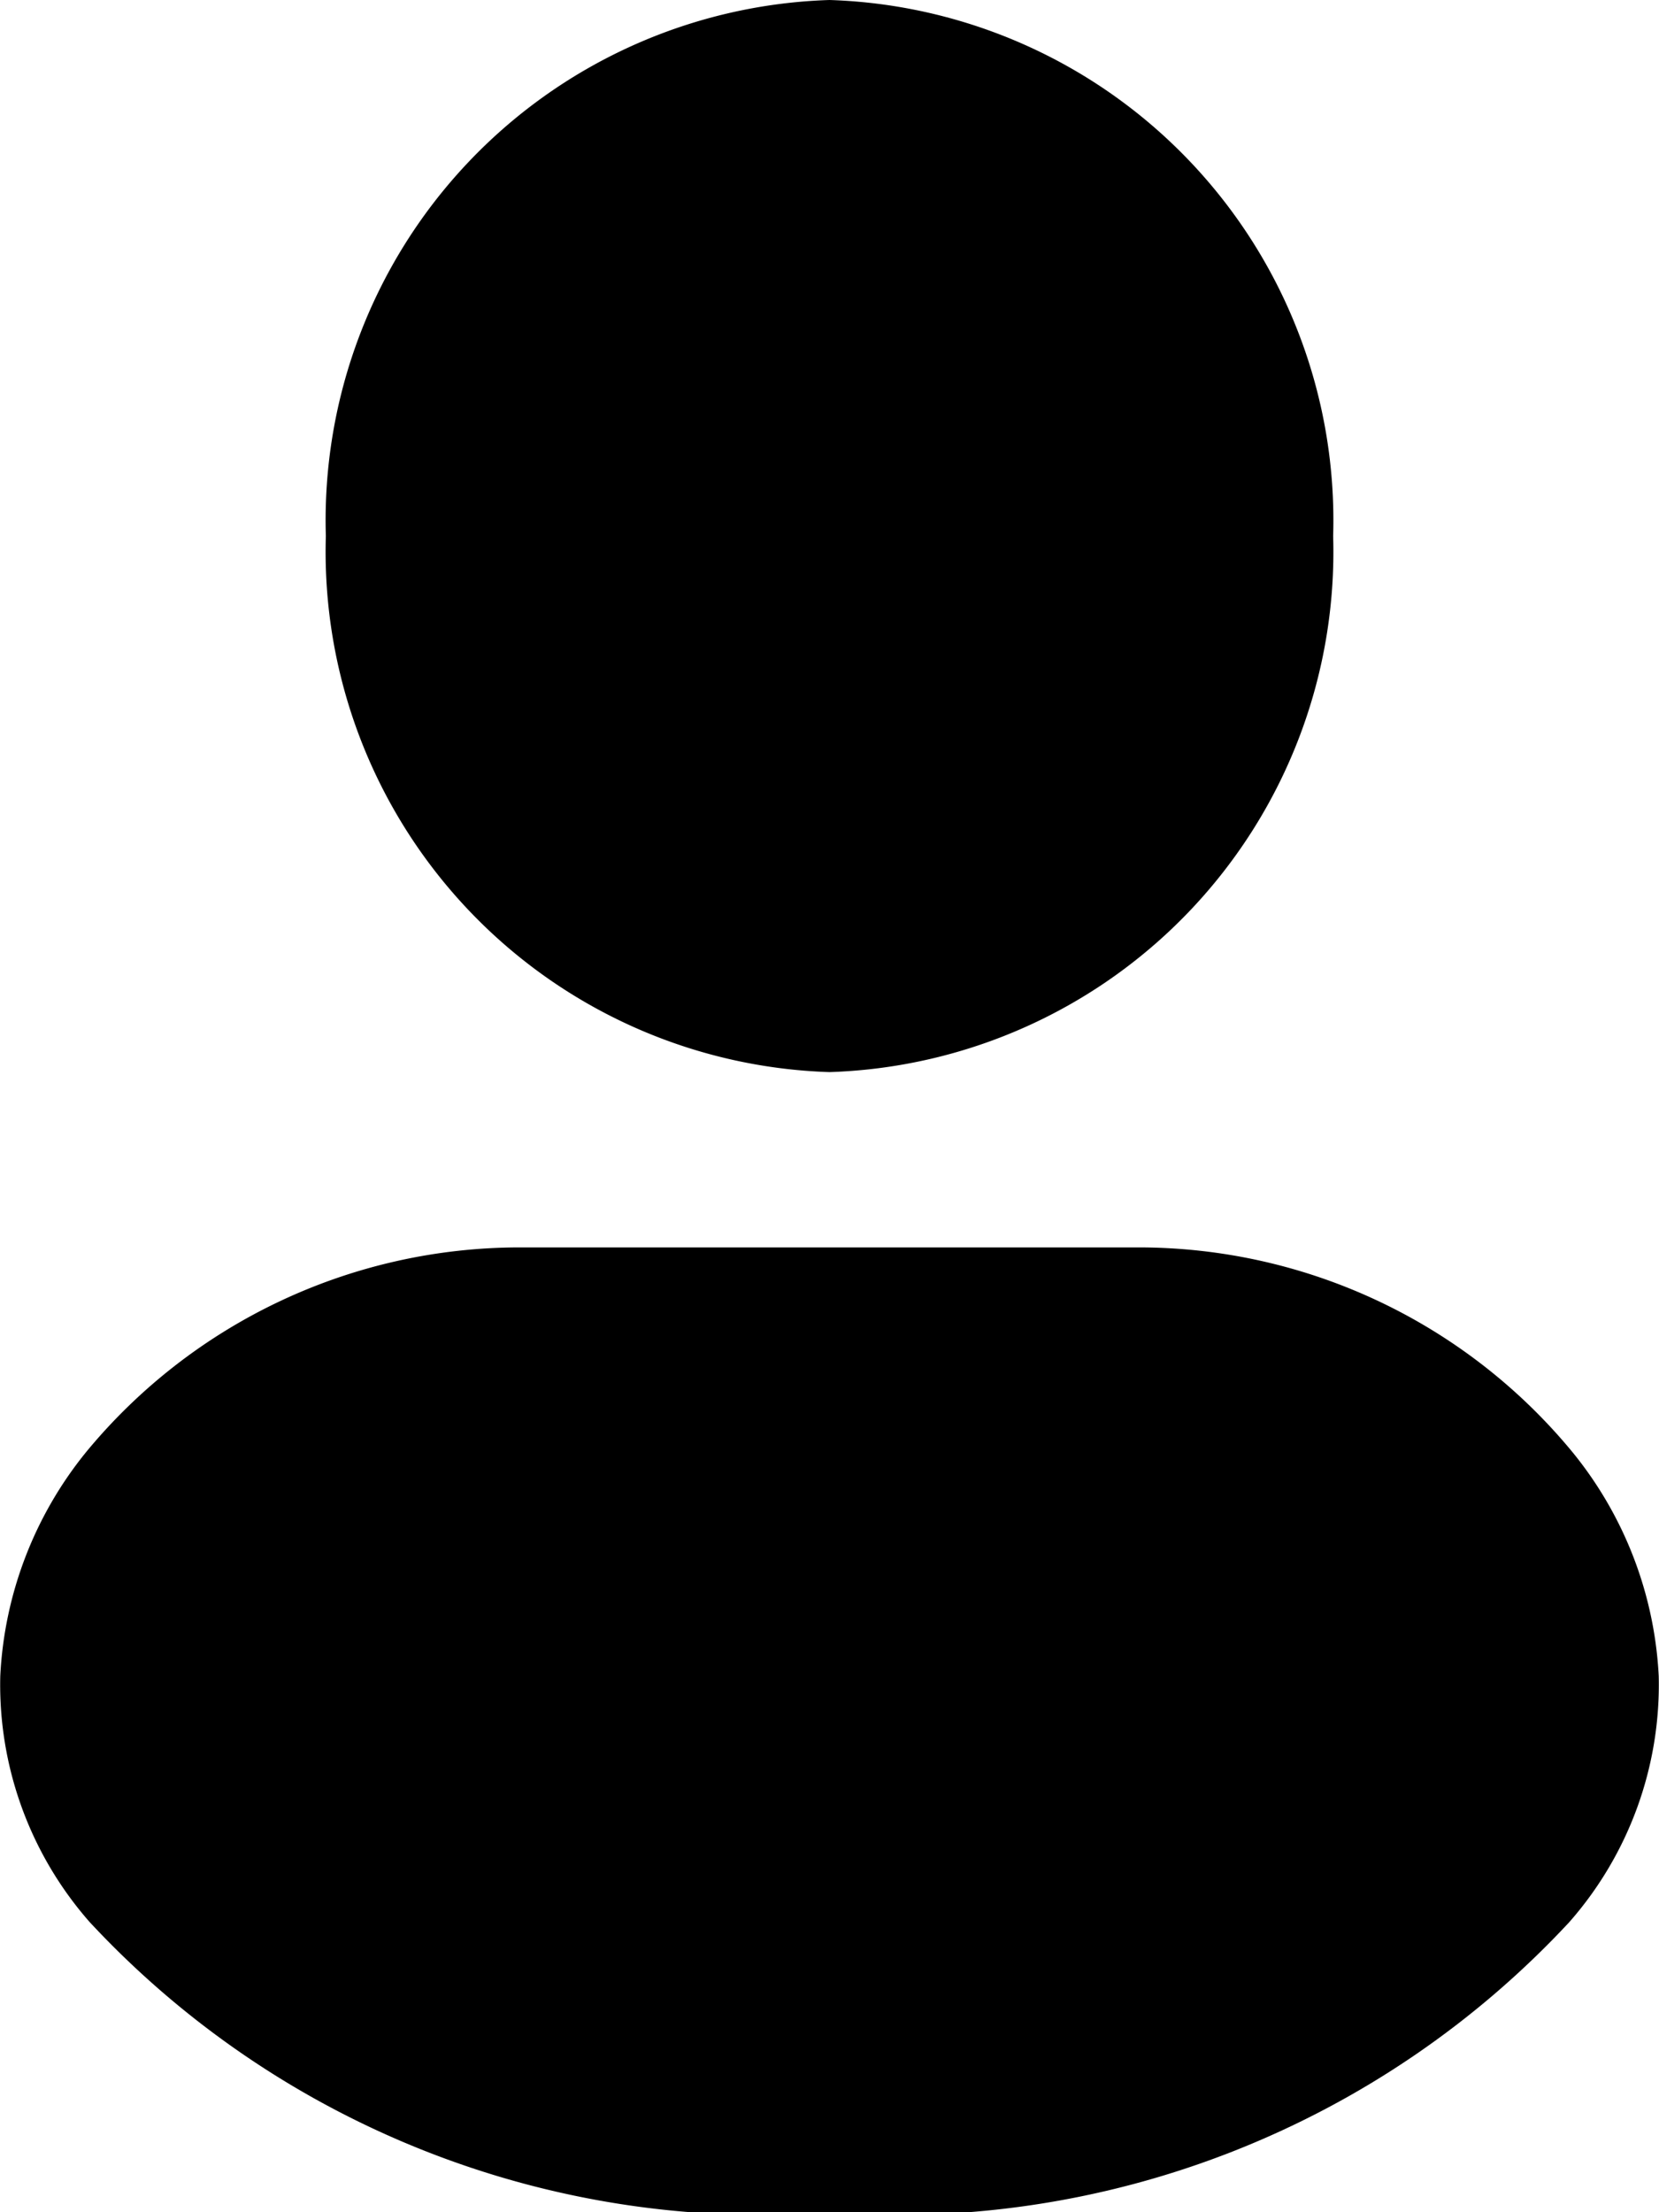
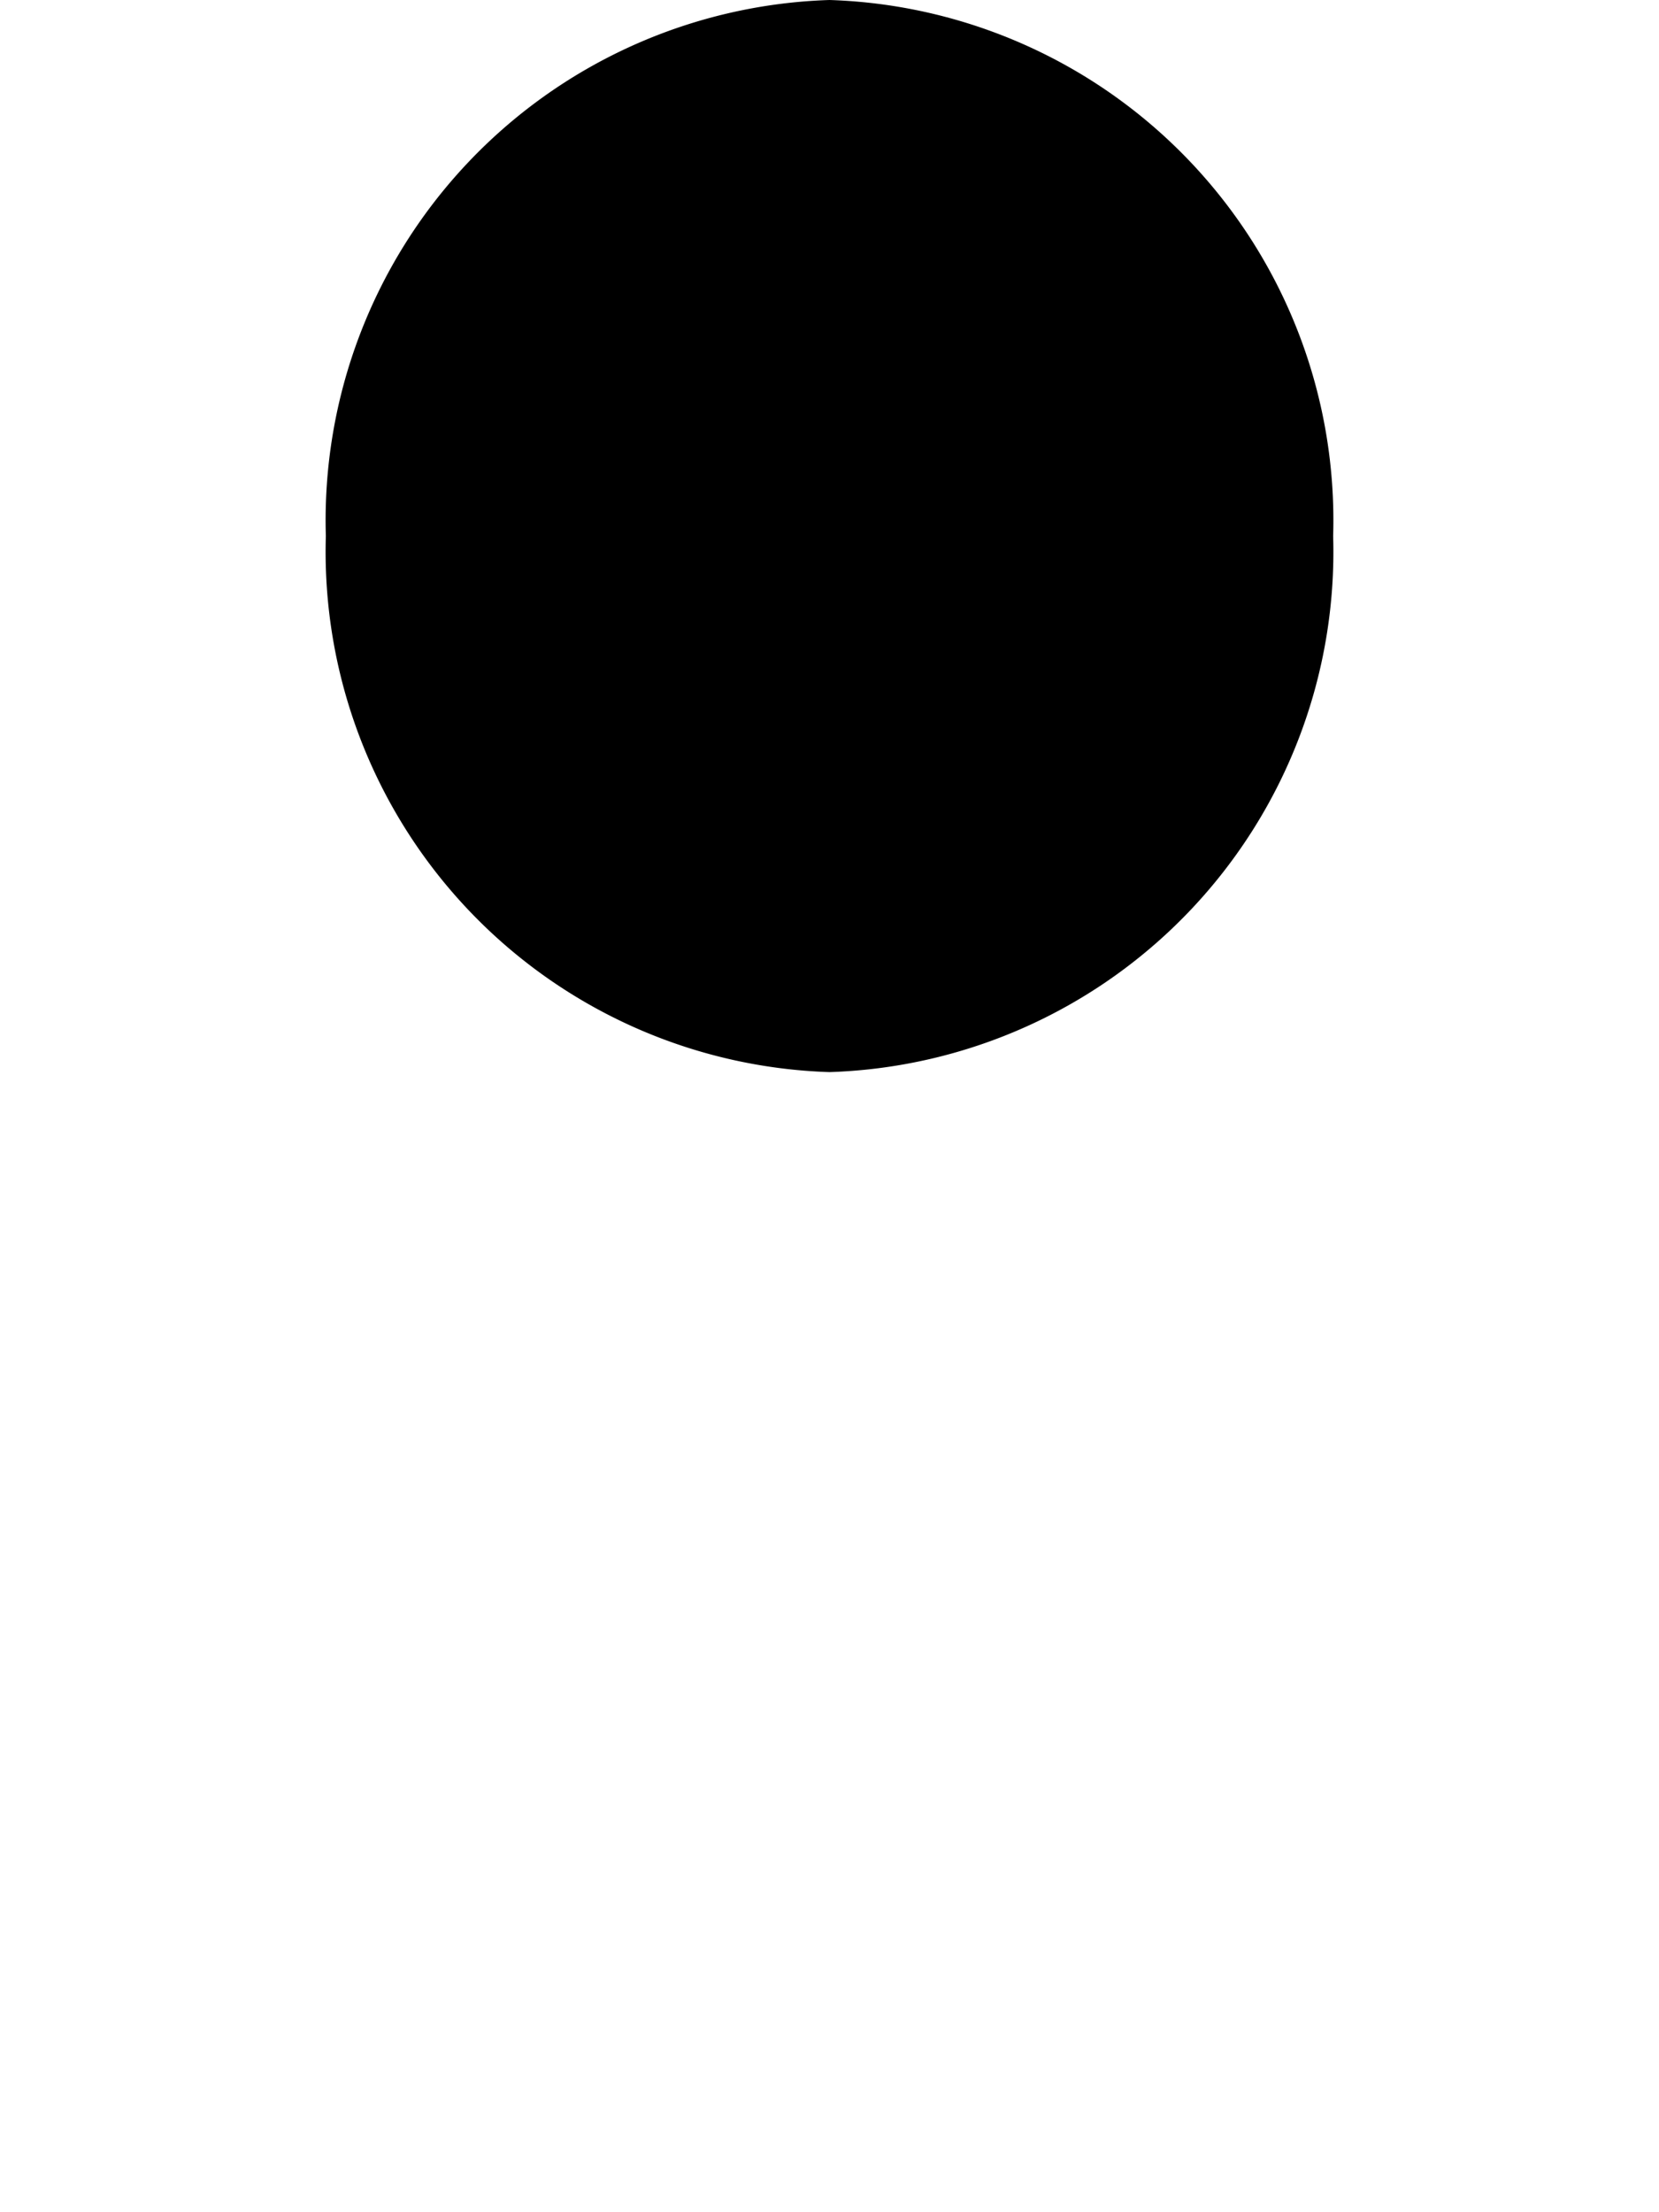
<svg xmlns="http://www.w3.org/2000/svg" width="12" height="16" viewBox="0 0 12 16">
  <g id="user-3-svgrepo-com" transform="translate(-3.96 -2)">
    <path id="Path_946" data-name="Path 946" d="M10.643,2A3.765,3.765,0,0,0,7,5.877a3.765,3.765,0,0,0,3.643,3.877,3.765,3.765,0,0,0,3.643-3.877A3.765,3.765,0,0,0,10.643,2Z" transform="translate(-0.683)" fill-rule="evenodd" />
-     <path id="Path_947" data-name="Path 947" d="M7.721,13a4.065,4.065,0,0,0-3.133,1.474A2.785,2.785,0,0,0,3.962,16.1a2.6,2.6,0,0,0,.647,1.78,6.637,6.637,0,0,0,5.351,2.1,6.637,6.637,0,0,0,5.351-2.1,2.6,2.6,0,0,0,.647-1.78,2.785,2.785,0,0,0-.626-1.622A4.065,4.065,0,0,0,12.2,13Z" transform="translate(0 -1.978)" fill-rule="evenodd" />
  </g>
</svg>